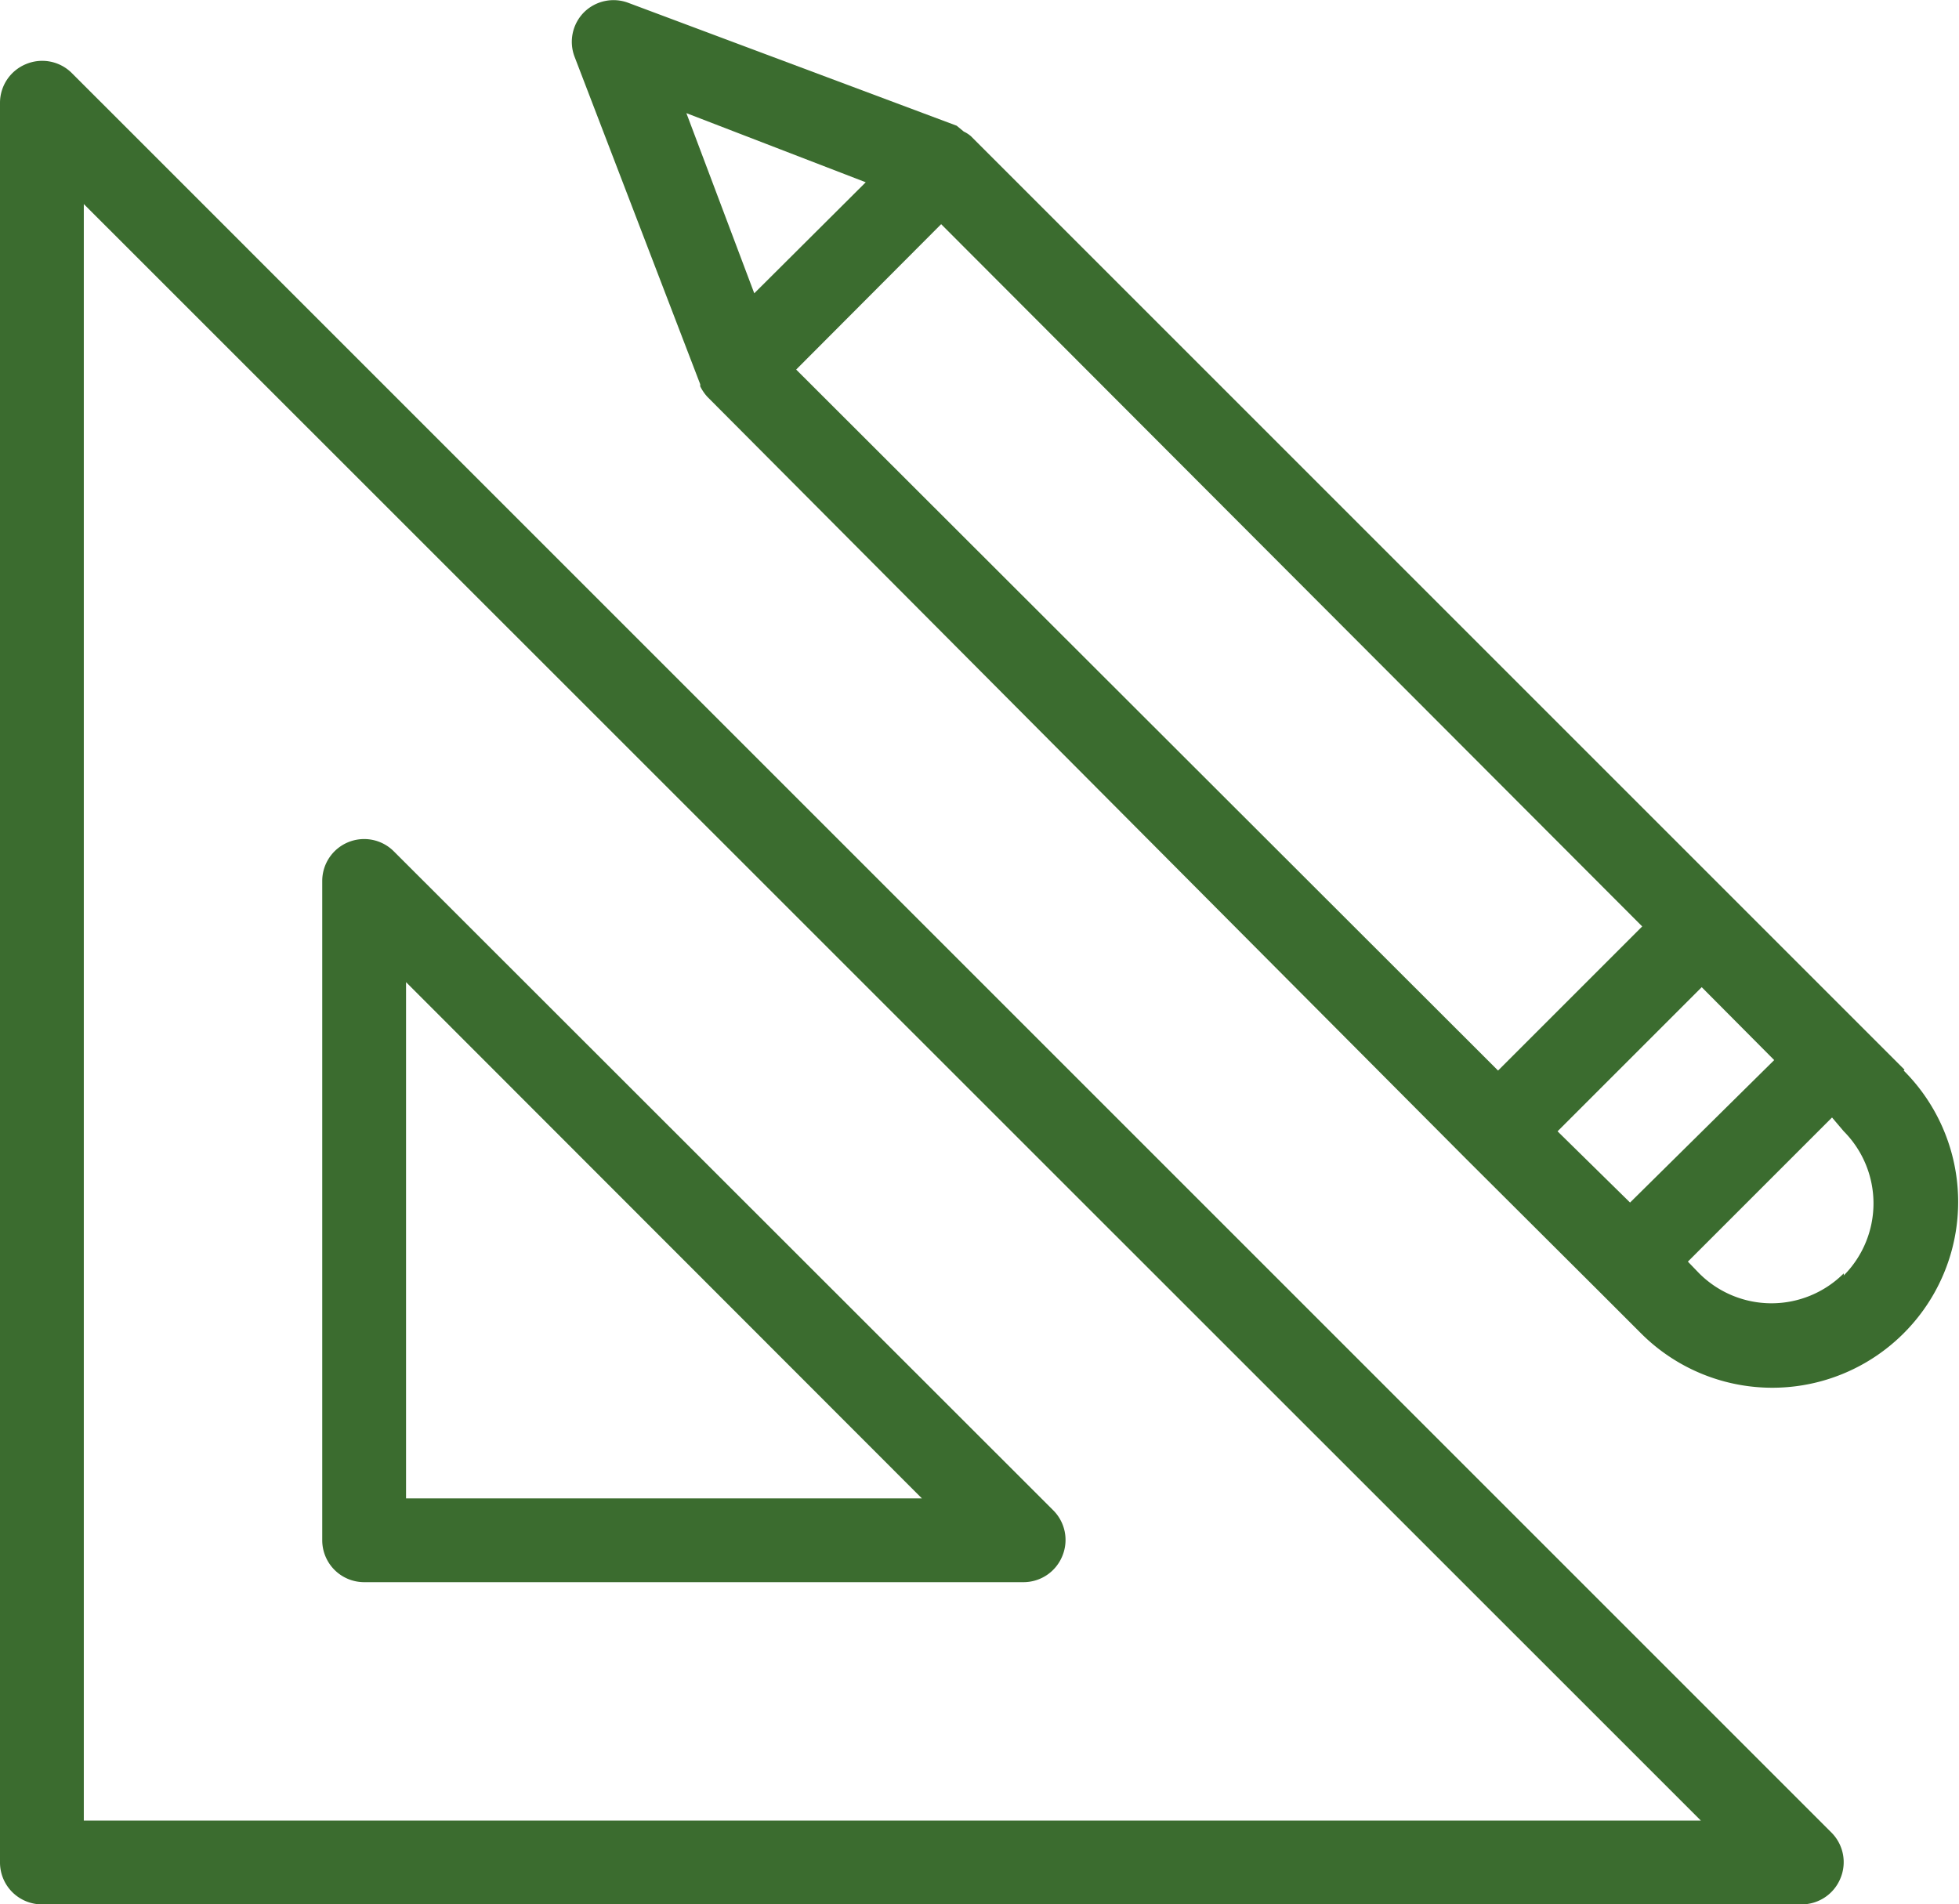
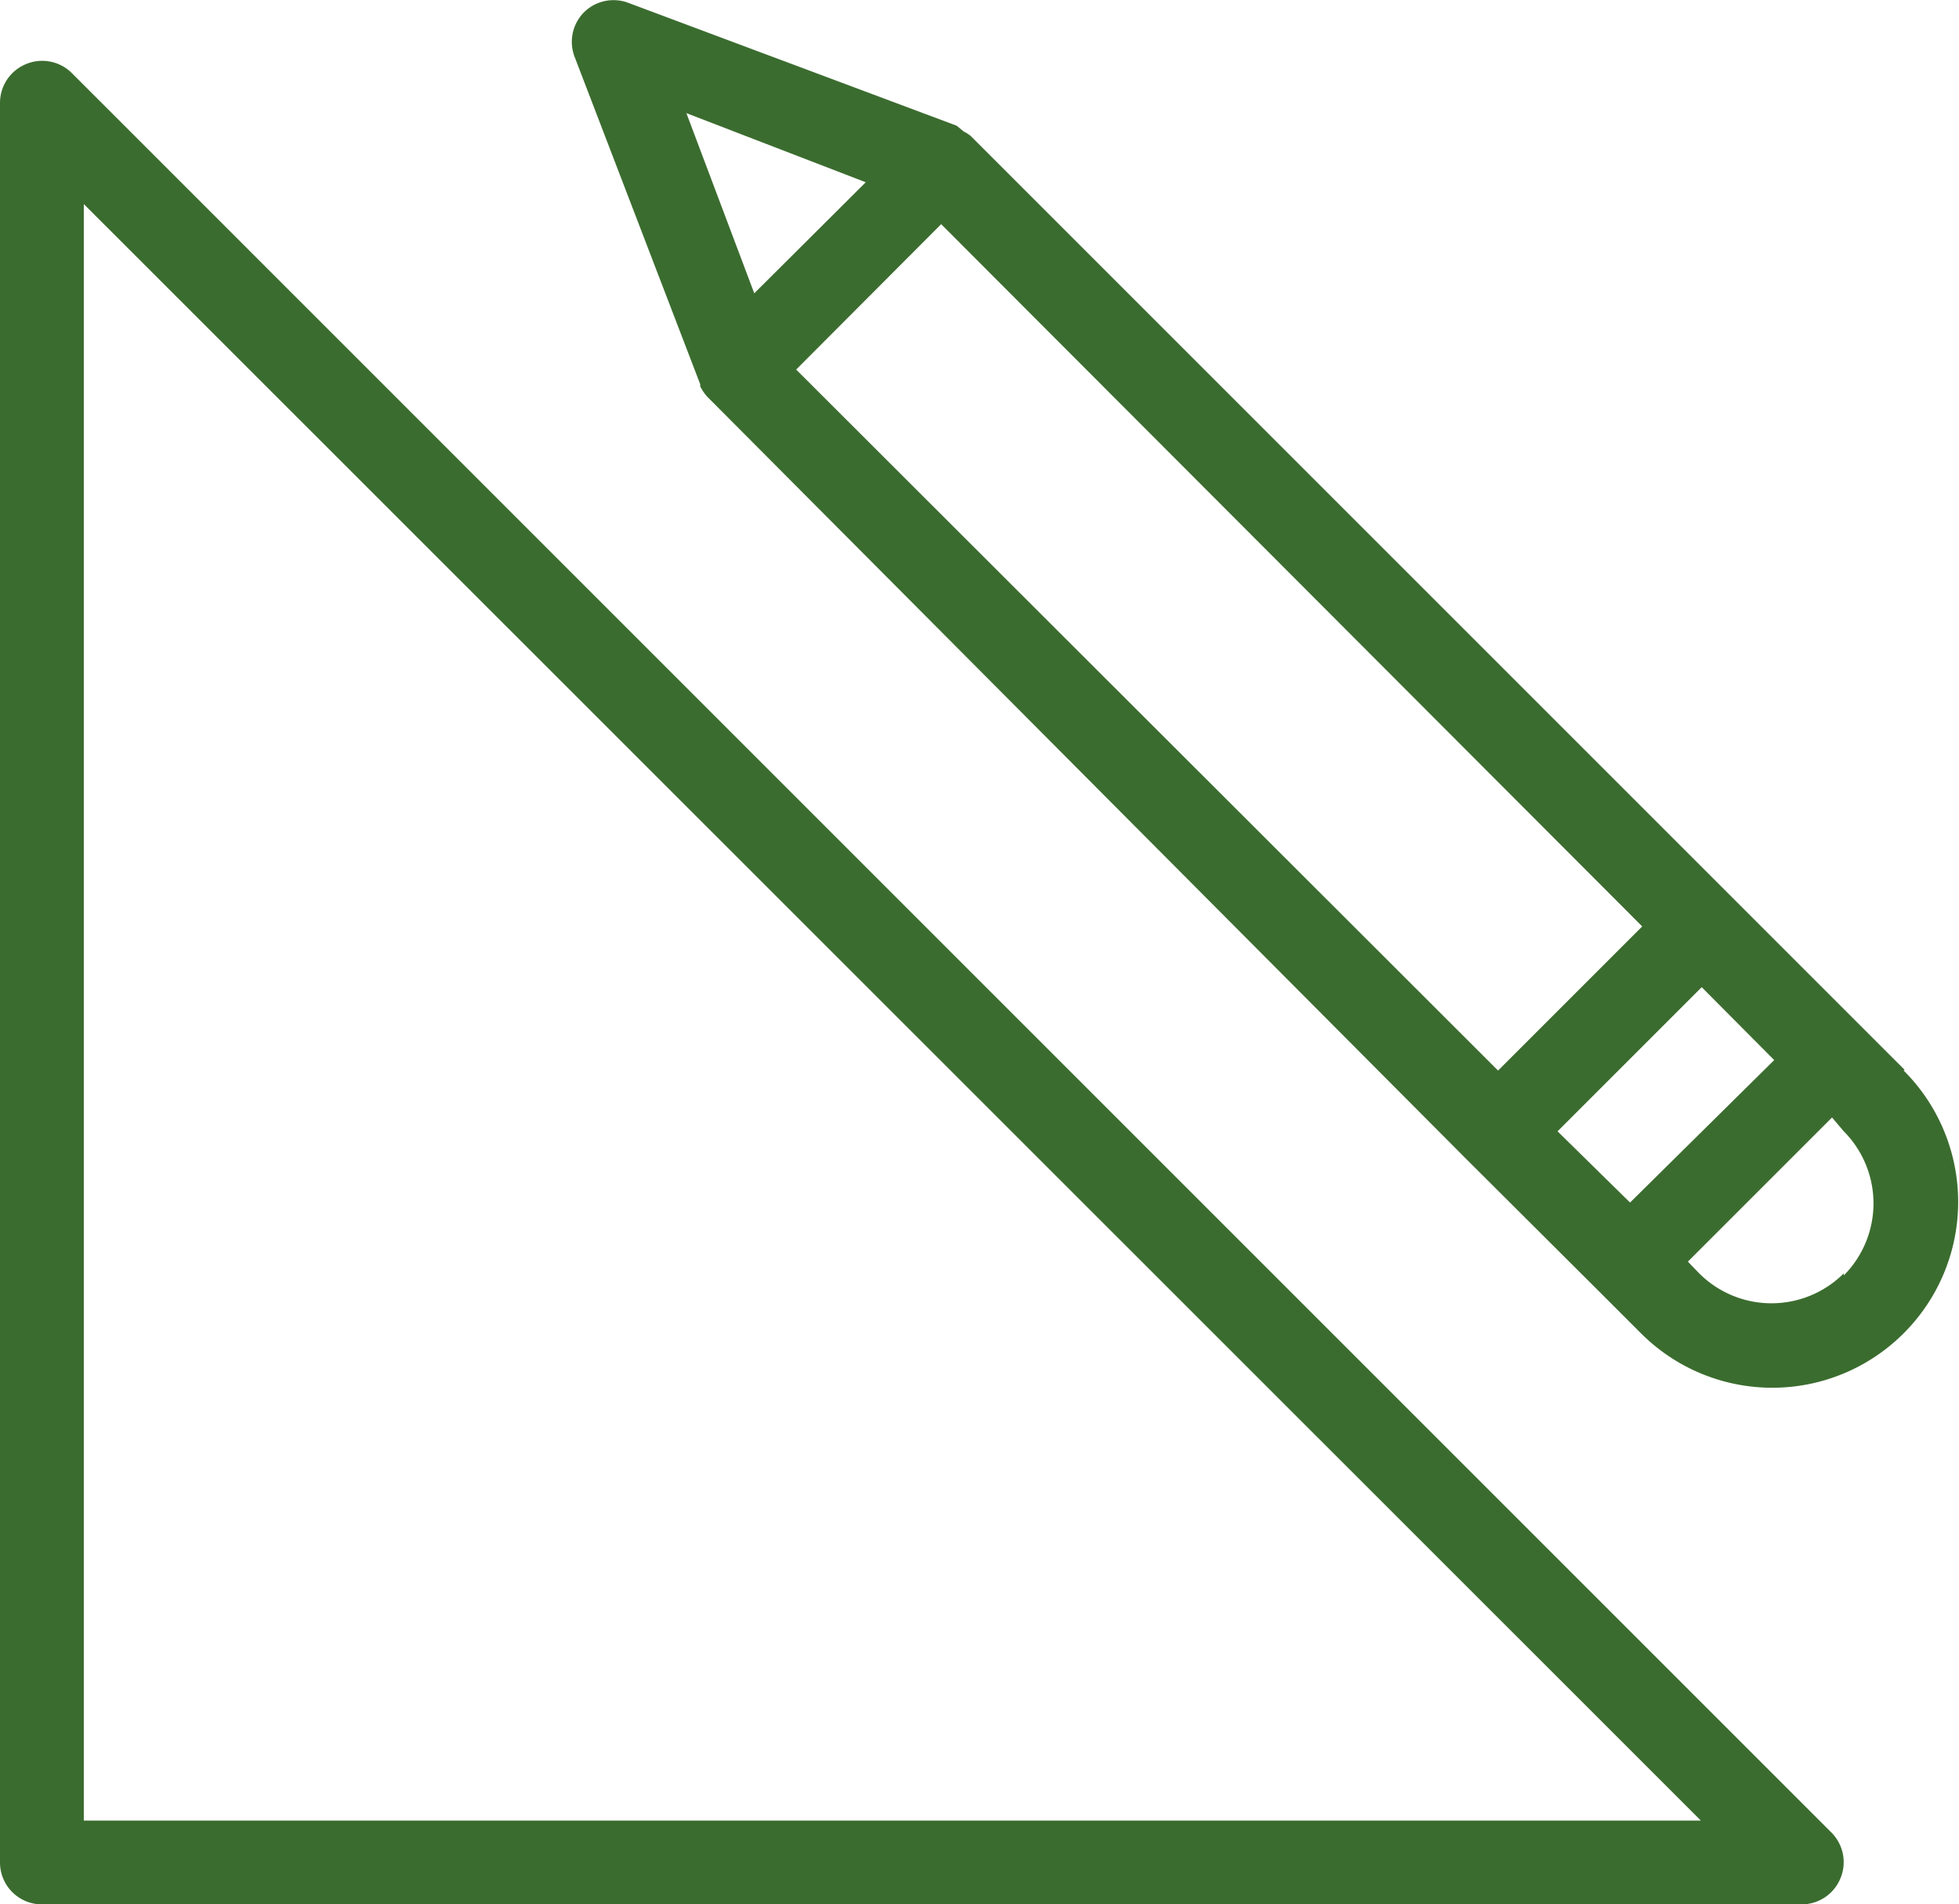
<svg xmlns="http://www.w3.org/2000/svg" viewBox="0 0 46.75 45.45">
-   <path d="M8.69,37.76H24.43a1,1,0,0,0,.92-.62,1,1,0,0,0-.21-1.09L9.4,20.32a1,1,0,0,0-1.09-.22,1,1,0,0,0-.62.93V36.76A1,1,0,0,0,8.69,37.76Zm1-14.32L22,35.76H9.69Z" transform="translate(0 0)" style="fill:#3b6c2f" />
  <path d="M1.71,1.74A1,1,0,0,0,.62,1.53,1,1,0,0,0,0,2.45v42a1,1,0,0,0,1,1H43a1,1,0,0,0,.92-.62,1,1,0,0,0-.21-1.09ZM2,43.45V4.87L40.59,43.45Z" transform="translate(0 0)" style="fill:#3b6c2f" />
  <path d="M45.45,25.53l-1-1h0L41.32,21.4h0L23.17,3.25h0A.76.76,0,0,0,23,3.14L22.83,3h0L15,.07a1,1,0,0,0-1.06.22,1,1,0,0,0-.23,1.06l3,7.82v0l0,.05a1.1,1.1,0,0,0,.17.25l0,0L35,27.67l3.16,3.15h0l1,1a4.43,4.43,0,0,0,6.27,0h0a4.43,4.43,0,0,0,0-6.27ZM38.9,28.7,37.17,27l3.44-3.44,1.73,1.74ZM20.66,4.35,18,7l-1.62-4.3Zm1.8,1L39.19,22.11l-3.44,3.44L19,8.82ZM44,30.39h0a2.44,2.44,0,0,1-3.45,0l-.27-.28,3.44-3.44L44,27a2.44,2.44,0,0,1,0,3.44Z" transform="translate(0 0)" style="fill:#3b6c2f" />
</svg>